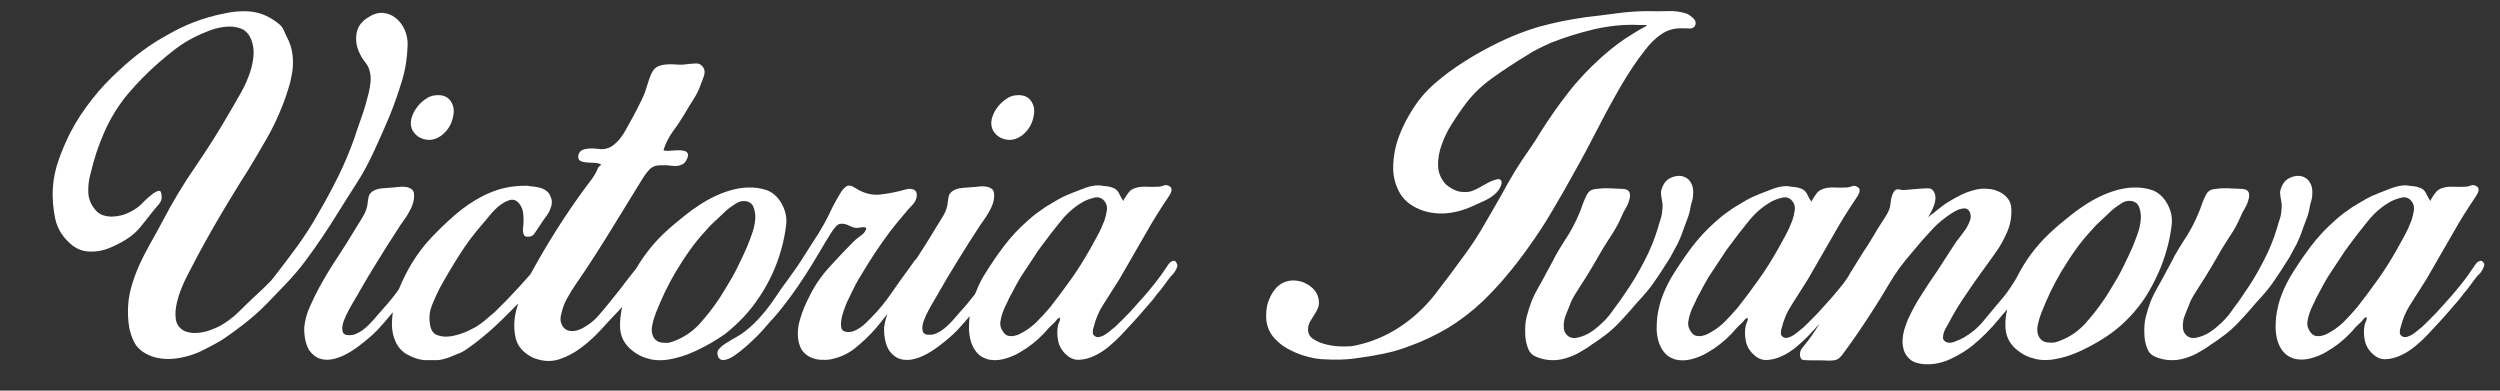
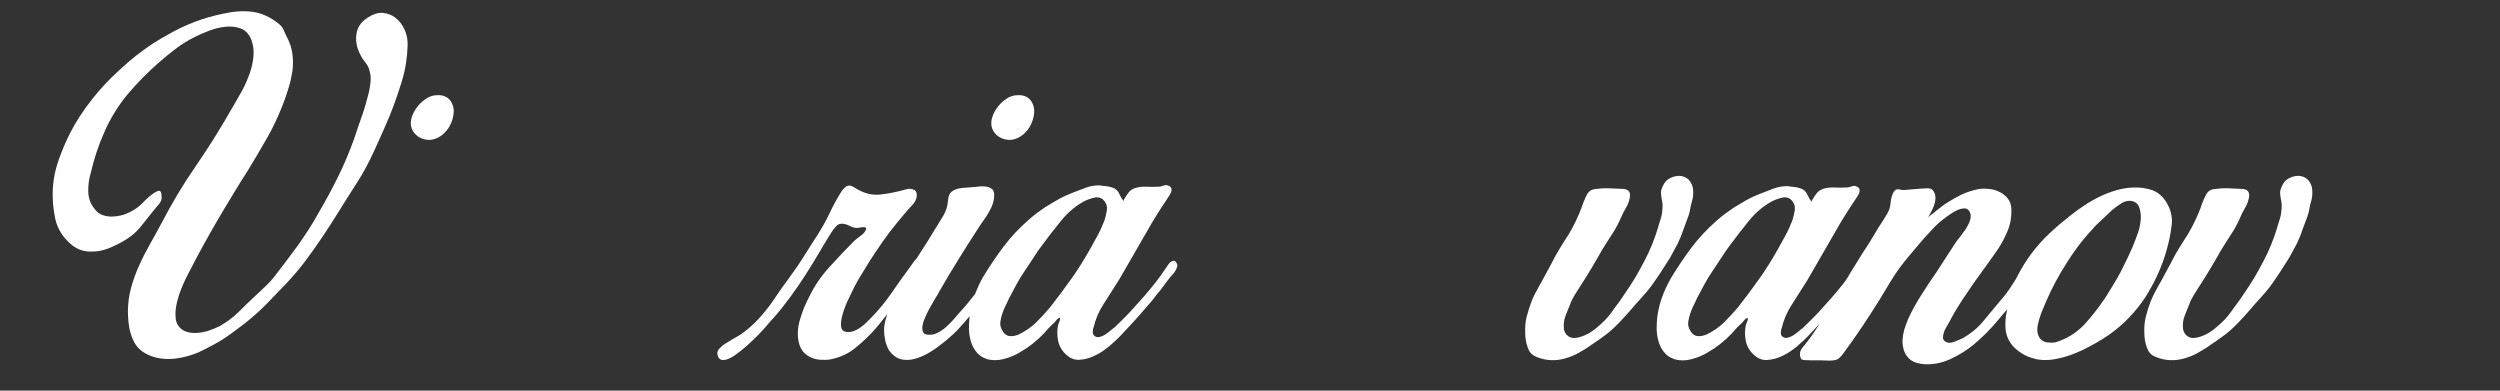
<svg xmlns="http://www.w3.org/2000/svg" id="Layer_1" x="0px" y="0px" viewBox="0 0 1280 200" style="enable-background:new 0 0 1280 200;" xml:space="preserve">
  <rect x="0" y="0" width="1280" height="200" fill="#333333" stroke="none" />
  <style type="text/css"> .st0{fill-rule:evenodd;clip-rule:evenodd;fill:#FFFFFF;} .st1{fill-rule:evenodd;clip-rule:evenodd;fill:#A04A96;} .st2{fill:#FFFFFF;} </style>
  <g>
    <path class="st0" d="M623.9-127.7c-2,17.1-17,25.9-14.1,41.3c2.9-1.5,7.2-6.6,7.9-13.9c-0.2,6,3.1,16.4,6.3,20.5 c3.2-4.5,6.2-15,6.3-20.5c0.1,4.9,5,12.4,7.9,13.9C640.8-101.8,625.9-110.6,623.9-127.7L623.9-127.7z" />
    <path class="st0" d="M709.7-104.1c1.3-0.3,2.7-0.7,4-0.9c5.1-1,10.2,0.2,13.6,4.4c5.2,6.3,4.3,15.8-2.3,20.6 c8.7-1.1,12.1-8.2,11.4-14.6C735-107.1,720.6-109.6,709.7-104.1z" />
    <path class="st0" d="M646.7-120.7c2.5,2.4,5.8,4.7,8.7,6.4c4.5,2.6,9.4,4.4,14.7,4.7c3.7,0.1,7.4-0.4,10.9-1.5 c6.9-2.3,13.6-7.8,15.5-15c1.1-4.1-0.1-8.2-3.2-12c-1,5.2-3.7,9.1-7.5,12.7c-3.8,3.6-8.3,5.9-13.4,7.5c-6.7,2.1-13.9,2.5-20.5-0.1 c-2.8-1.1-4.9-2.5-7.1-4.4C645.4-122,646-121.3,646.7-120.7z" />
-     <path class="st0" d="M684.4-134.6c-0.9,1.1-1.7,2.2-2.7,3.1c-1.3,1.3-2.9,2.4-4.5,3.2c-3.5,1.8-7.3,2.8-10.9,4.5 c-3,1.4-5.3,3.4-8.5,4.4c-2.1,0.7-4.3,0.7-6.4,0.4c2.4,1.1,5,1.8,7.6,2.1c6,0.6,11.1-0.5,16.5-2.8c3.6-1.6,6.2-3.6,8.3-6.9 c0.5-0.7,0.8-1.5,1-2.4c0.5-1.7,0.6-3.4,1-5.1c0.2-0.8,0.4-1.5,0.8-2.2l0.5-0.9c0.3-0.4-0.7,0.5-0.4,0.2 C685.9-136.3,685.1-135.5,684.4-134.6z" />
    <path class="st0" d="M1247-173.8H852.5c-1-2.2-3.3-3.8-5.9-3.8c-2.7,0-5,1.6-5.9,3.8h-10.1c-1-2.9-3.9-5.1-7.3-5.1 s-6.3,2.1-7.3,5.1H806c-1.1-3.9-4.8-6.7-9.1-6.7c-4.4,0-8,2.9-9.1,6.7H666.1v0c0,0,0,0,0,0c-2.2,0-4.5,0.1-6.7,0.6 c-2.7,0.5-5.5,1.2-8.1,2.2c-5.9,2.2-10.8,5.8-14.7,10.2c-3.7-1.7-8.1-2.7-12.8-2.7c-4.3,0-8.6,0.9-12.7,2.8 c-3.9-4.5-8.8-8.1-14.8-10.4c-2.7-1-5.4-1.7-8.1-2.2c-2.2-0.5-4.5-0.6-6.7-0.6H460c-1.1-3.9-4.8-6.7-9.1-6.7c-4.4,0-8,2.9-9.1,6.7 h-9.8c-1-2.9-3.9-5.1-7.3-5.1c-3.4,0-6.3,2.1-7.3,5.1h-10.1c-1-2.2-3.3-3.8-5.9-3.8c-2.7,0-5,1.6-5.9,3.8H0.7 c0.3,0.7,0.5,1.5,0.5,2.4c0,0.8-0.2,1.6-0.5,2.4h394.6c1,2.2,3.3,3.8,5.9,3.8c2.7,0,5-1.6,5.9-3.8h10.1c1,2.9,3.9,5.1,7.3,5.1 c3.4,0,6.3-2.1,7.3-5.1h9.8c1.1,3.9,4.8,6.7,9.1,6.7c4.4,0,8-2.9,9.1-6.7h101.4c-2.6,0.9-4.9,1.8-6.7,2.7H476v2.5h75h5.6h4.1 c0.4-0.2,0.9-0.4,1.4-0.6c0.2-0.1,0.3-0.1,0.5-0.2c4.8-2.1,11.1-3.9,17-4.3h2.1v-0.1c2.2,0,4.3,0.2,6.3,0.6c3.9,1,7.6,2.8,10.8,5.4 c2.5,2,4.4,4.5,5.9,7.2c-3.4,3.7-3.8,8.3,2.9,12.4c-1.3-2.2-1.2-4.1-0.2-5.7c0.7,2.5,1,5.1,0.8,7.6c-0.3,4.4-1.9,8.4-5.1,11.5 c-3.2,3.1-6.7,3.6-11,2.4c-3-0.8-5.7-2.3-8.7-3c-3.3-0.7-6.7-0.4-10-0.2c1.4,0.6,2.6,1.6,3.7,2.6c2.7,2.3,3.5,3.5,6.7,5.3 c2.8,1.6,5.2,3.3,8.2,3.7c5.7,0.8,9.4-2.1,13.1-5.9c0.7-0.7,1.3-1,0.8,0.1c-0.6,1.2-4.1,4.5-5.2,5.4c-3.7,3.3-7.8,6.1-12.3,8.1 c-5.6,2.4-12.2,3.1-18.3,1.9c-9-1.8-15.8-7.4-20.1-15.4c-2.4-4.5-4.1-9.5-7.2-13.6c-5.1-6.8-16.2-11.3-24.6-10.7 c-3.3,0.2-6.5,1.3-9.6,2.5c1,0,1.9,0.1,2.9,0.2c1.8,0.2,3.5,0.6,5.2,1.3c3.4,1.4,6.1,3.8,8.2,6.7c2.4,3.3,4.1,7,6.1,10.6 c4.9,8.8,10.4,16.5,19.5,21.2c17.2,9,39.6,3.7,51.9-10.9c1.8-2.1,3.4-4.5,4.7-6.9c1.3-2.3,2.3-4.7,3.1-7.3c2-6.5,2.6-13.4,0.3-19.8 c0-0.1-0.1-0.2-0.1-0.3c0.9-0.6,1.9-1.1,2.9-1.5c5.4,9.8,9.4,26.5-4.2,43.3c-11.7,14.5-32.7,23.8-50.9,16.3 c-5.3-2.2-9.3-5.4-15-7.9c-3-1.3-6.3-2.1-9.5-2.6c-2.5-0.4-5.1-0.2-7.5,0.7c-2.9,1.1-5.2,3.4-6.6,6.2c-1.8,3.6-2.1,8-0.1,11.1 c2.3,3.7,7.7,5.7,11.5,3.1c0.8-0.6,1.5-1.3,2.1-2.2c-12.8,0.2-8.3-15.5-1.2-14.1l0.3,0.3c-3.9,1.1-5.5,4.5-3.4,8.7 c1.6-3.7,6.3-8,10.6-7.2c0.4,0,0.6,0.4,0.5,0.4l-0.6,0.2c-2,0.8-3.5,2.6-4.3,4.6c0.8-0.5,1.6-0.7,2.6-0.5c1.1,0.2,2,0.8,3,1.3 c1.1,0.6,2.3,1.1,3.7,1c1.3-0.1,2.3-0.8,3.2-1.6c0.4-0.4,1.2-1.2,1.5-1.6l0.8-0.9c2.4,1.5,4.7,2.7,7,3.6c24.5,9.5,52.8-6,61.6-30 c4-11,2.8-23.2-2.7-32.9c3-1,6.2-1.5,8.5-1.5c2.3,0,5.4,0.5,8.4,1.5c-5.5,9.8-6.7,21.9-2.7,32.9c8.8,24,37.1,39.5,61.6,30 c2.3-0.9,4.7-2.1,7-3.6l0.8,0.9c0.3,0.5,1,1.2,1.5,1.6c0.9,0.9,2,1.5,3.2,1.6c1.3,0.1,2.5-0.4,3.7-1c0.9-0.5,1.9-1.2,3-1.3 c1-0.2,1.8,0.1,2.6,0.5c-0.8-2-2.3-3.8-4.3-4.6l-0.6-0.2c-0.1,0,0.1-0.3,0.5-0.4c4.3-0.8,9,3.5,10.6,7.2c2.1-4.2,0.5-7.6-3.4-8.7 l0.3-0.3c7.1-1.4,11.6,14.3-1.2,14.1c0.6,0.8,1.3,1.6,2.1,2.2c3.7,2.5,9.2,0.5,11.5-3.1c2-3.2,1.6-7.6-0.1-11.1 c-1.4-2.8-3.7-5.1-6.6-6.2c-2.5-1-5-1.1-7.5-0.7c-3.2,0.5-6.5,1.4-9.5,2.6c-5.7,2.5-9.8,5.7-15,7.9c-18.1,7.6-39.1-1.8-50.9-16.3 c-13.6-16.8-9.7-33.5-4.2-43.3c1,0.4,2,0.9,2.9,1.5c0,0.1-0.1,0.2-0.1,0.3c-2.3,6.4-1.7,13.4,0.3,19.8c0.8,2.6,1.7,5,3.1,7.3 c1.4,2.4,3,4.8,4.8,6.9c12.3,14.6,34.7,19.8,51.9,10.9c9.2-4.8,14.7-12.4,19.5-21.2c2-3.5,3.7-7.3,6.1-10.6 c2.1-2.9,4.8-5.4,8.2-6.7c1.7-0.7,3.4-1.1,5.2-1.3c1-0.1,1.9-0.2,2.9-0.2c-3.1-1.2-6.3-2.2-9.6-2.5c-8.4-0.6-19.6,3.9-24.6,10.7 c-3.1,4.1-4.8,9.1-7.2,13.6c-4.3,8.1-11.1,13.6-20.1,15.4c-6.1,1.2-12.7,0.5-18.3-1.9c-4.6-2-8.7-4.8-12.3-8.1 c-1.1-1-4.6-4.2-5.1-5.4c-0.5-1.1,0-0.8,0.8-0.1c3.7,3.7,7.4,6.7,13.1,5.9c3-0.4,5.4-2.1,8.2-3.7c3.2-1.9,4-3,6.7-5.3 c1.1-1,2.4-2,3.7-2.6c-3.3-0.2-6.7-0.6-10,0.2c-3,0.7-5.8,2.1-8.7,3c-4.2,1.2-7.8,0.7-11-2.4c-3.1-3.1-4.8-7.1-5.1-11.5 c-0.2-2.6,0.2-5.2,0.8-7.7c1,1.6,1.1,3.6-0.2,5.8c6.3-3.9,6.4-8.7,3-12.6c1.5-2.7,3.4-5,5.8-7c3.1-2.6,6.8-4.4,10.8-5.4 c1.9-0.5,4.1-0.6,6.3-0.6v0.1h2.1c5.9,0.4,12.1,2.2,17,4.3c0.2,0.1,0.3,0.1,0.5,0.2c0.5,0.2,0.9,0.4,1.4,0.6h4.1h5.6h75v-2.5h-78.6 c-1.8-0.9-4.2-1.8-6.7-2.7h101.4c1.1,3.9,4.8,6.7,9.1,6.7c4.4,0,8-2.9,9.1-6.7h9.8c1,2.9,3.9,5.1,7.3,5.1s6.3-2.1,7.3-5.1h10.1 c1,2.2,3.3,3.8,5.9,3.8c2.7,0,5-1.6,5.9-3.8H1247c-0.3-0.7-0.5-1.5-0.5-2.4C1246.5-172.3,1246.7-173.1,1247-173.8z M607.4-158.4 c-0.4-0.7-0.7-1.3-1.1-1.9l-1-2.2c0.5-0.4,2,0.7,3.9,2.9C608.6-159.2,608-158.8,607.4-158.4z M638.6-159.8c1.8-2.1,3.3-3.1,3.7-2.7 l-1,2.2c-0.3,0.6-0.6,1.1-0.9,1.7C639.9-159.1,639.3-159.5,638.6-159.8z" />
    <rect x="868.7" y="-166.4" class="st0" width="326.7" height="2.5" />
    <path class="st0" d="M520.5-100.6c3.4-4.2,8.5-5.4,13.6-4.4c1.3,0.3,2.7,0.6,4,0.9c-10.9-5.6-25.3-3-26.7,9.4 c-0.7,6.4,2.7,13.5,11.4,14.6C516.1-84.9,515.3-94.4,520.5-100.6z" />
    <path class="st0" d="M560.5-137.3l0.5,0.9c0.3,0.7,0.6,1.5,0.8,2.2c0.4,1.7,0.6,3.4,1,5.1c0.2,0.9,0.6,1.6,1,2.4 c2.1,3.3,4.7,5.4,8.3,6.9c5.4,2.4,10.6,3.5,16.5,2.8c2.6-0.3,5.2-1,7.6-2.1c-2.1,0.3-4.3,0.3-6.4-0.4c-3.2-1-5.5-3-8.5-4.4 c-3.6-1.7-7.4-2.7-10.9-4.5c-1.7-0.9-3.2-1.9-4.5-3.2c-1-1-1.8-2.1-2.7-3.1c-0.7-0.9-1.5-1.8-2.4-2.5 C561.2-136.8,560.2-137.7,560.5-137.3z" />
    <path class="st0" d="M551.3-126.2c1.9,7.2,8.6,12.7,15.5,15c3.5,1.2,7.2,1.7,10.9,1.5c5.3-0.2,10.2-2,14.7-4.7c3-1.7,6.2-4,8.7-6.4 c0.6-0.6,1.3-1.3,1.8-1.8c-2.3,1.9-4.4,3.3-7.1,4.4c-6.6,2.6-13.8,2.2-20.5,0.1c-5-1.6-9.5-3.9-13.3-7.5c-3.8-3.6-6.5-7.4-7.5-12.7 C551.4-134.4,550.2-130.3,551.3-126.2z" />
    <rect x="52.4" y="-166.4" class="st0" width="326.7" height="2.5" />
  </g>
-   <rect y="392" class="st1" width="1280" height="203" />
  <g>
    <path class="st2" d="M173,109c3.3-5.4,6.6-10.5,9.8-15.5c3.2-5,6.1-10.4,8.7-16.1c1.4-3.1,2.8-6.2,4.2-9.3c1.4-3.1,2.7-6.2,4-9.3 c2.3-5.7,4.3-11.5,6.1-17.4c1.8-5.9,2.7-11.9,2.9-18.1c0.1-2.9-0.4-5.5-1.5-8c-1.1-2.5-2.6-4.5-4.6-6.1c-1.9-1.5-4.1-2.4-6.6-2.6 c-2.5-0.2-5.2,0.7-8,2.6c-3.2,2.1-5.1,4.9-5.5,8.3c-0.5,3.4,0.1,6.8,1.8,10.1c0.7,1.5,1.6,3,2.8,4.4c1.1,1.4,1.9,2.9,2.2,4.6 c0.5,1.8,0.6,3.6,0.4,5.5c-0.2,1.9-0.5,3.7-0.9,5.4c-1,4-2.1,8-3.5,11.9c-1.4,3.9-2.7,7.8-4,11.7c-2.4,6.7-5.1,13.1-8.2,19.4 c-3.1,6.2-6.4,12.4-10,18.5c-3.3,6-6.9,11.5-10.7,16.8c-3.8,5.2-7.8,10.5-12,15.9c-1.3,1.7-2.8,3.3-4.5,4.9c-1.7,1.6-3.3,3.2-5,4.7 c-2.9,2.7-5.8,5.5-8.7,8.4c-3,2.9-6.2,5.3-9.8,7.3c-1.4,0.7-3.1,1.4-5,2.1c-1.9,0.7-3.8,1.1-5.8,1.3s-3.8,0.1-5.6-0.4 c-1.8-0.4-3.3-1.4-4.5-2.9c-0.8-1.1-1.3-2.3-1.5-3.7c-0.2-1.4-0.2-2.9-0.1-4.3c0.1-1.4,0.4-2.9,0.7-4.3c0.4-1.4,0.7-2.7,1.1-3.9 c1.2-3.5,2.6-6.8,4.4-10.2c1.7-3.3,3.4-6.6,5.1-9.8c2.3-4.2,4.5-8.3,6.8-12.3c2.3-4,4.6-8,7-12c1.9-3.1,3.8-6.2,5.7-9.4 c1.9-3.2,3.9-6.3,5.9-9.4c3.3-5.5,6.6-10.9,9.7-16.4c3.2-5.5,5.9-11.2,8.3-17.3c1.1-2.7,2.1-5.6,3-8.6c1-3,1.6-6,2.1-9 c0.4-3,0.4-6,0-9c-0.4-3-1.4-5.9-2.9-8.7c-0.6-1.3-1.2-2.5-1.7-3.7c-0.5-1.1-1.4-2.2-2.6-3.1c-4.4-3.5-8.9-5.4-13.5-6 c-4.6-0.5-9.5-0.2-14.7,1c-10.4,2.1-19.9,5.8-28.6,10.9C76.8,22.7,68.7,28.8,61,36c-5,4.5-9.7,9.5-14,15 c-4.3,5.5-8.1,11.2-11.2,17.3c-2.1,4.2-4,8.6-5.7,13.4c-1.7,4.8-2.7,9.5-3,14.1c-0.4,5.6,0.1,11,1.2,16.3c1.2,5.3,4.1,9.8,8.7,13.5 c2.7,2.1,5.8,3.2,9.3,3.2c3.1,0.1,6.2-0.4,9.4-1.7c3.2-1.3,6-2.7,8.7-4.4c3.1-1.9,5.6-4.1,7.6-6.6c2-2.5,4.1-5.1,6.3-7.9 c0.9-1.2,2-2.4,3.1-3.7c1.1-1.3,1.6-2.8,1.3-4.5c-0.1-1.7-0.6-2.4-1.3-2.3c-0.8,0.1-1.6,0.5-2.6,1.1c-2.3,1.7-4.2,3.4-5.9,5.2 c-1.7,1.8-3.8,3.3-6.4,4.6c-1.4,0.7-2.9,1.3-4.6,1.7c-1.6,0.4-3.2,0.6-4.8,0.6c-1.6,0-3.2-0.3-4.6-0.8c-1.5-0.5-2.8-1.5-3.8-2.8 c-2.3-2.7-3.4-5.7-3.5-9c-0.1-3.3,0.3-6.5,1.2-9.5c1.7-7.4,4-14.4,7-21.1c3.1-7.1,7.1-13.6,12-19.5c4.9-5.8,10.3-11.3,16.2-16.4 c2.7-2.4,5.6-4.7,8.6-7c3-2.3,6.2-4.2,9.6-5.9c1.9-1,4.3-2,7.1-3.1c2.8-1.1,5.6-1.8,8.5-2.1c2.9-0.3,5.5,0,7.9,0.9 c2.4,0.9,4.2,2.8,5.4,5.8c1.1,2.9,1.4,5.9,1,9.2c-0.4,3.3-1.2,6.5-2.5,9.7c-1.2,3.2-2.7,6.3-4.5,9.3c-1.7,3-3.2,5.7-4.6,8 c-5.6,9.8-11.6,19.3-17.9,28.5c-6.4,9.2-12.1,18.8-17.2,28.6c-1.9,3.6-3.9,7.2-6,10.9c-2.1,3.7-4,7.4-5.7,11.2 c-1.7,3.7-3.1,7.6-4.2,11.6c-1.1,4-1.6,8.1-1.6,12.2c0,1.8,0.1,3.6,0.3,5.5c0.2,1.9,0.5,3.7,1.1,5.5c0.5,1.8,1.2,3.5,2.1,5.1 c0.9,1.6,2.2,3,3.8,4.2c2,1.4,4.2,2.4,6.4,3c2.3,0.6,4.6,0.9,7,0.9c2.7,0,5.5-0.4,8.4-1.1c2.9-0.7,5.5-1.6,7.9-2.7 c1.9-1,3.7-1.9,5.5-2.8c1.8-0.9,3.5-1.9,5.2-2.9c4.2-2.7,8.2-5.7,12.1-8.7c3.9-3.1,7.7-6.4,11.2-10c3.4-3.6,6.8-7.1,10.2-10.6 c3.3-3.5,6.5-7.2,9.5-11.2C162.2,125.8,167.8,117.4,173,109z" />
    <path class="st2" d="M215.3,70.6c1.2,0.6,2.5,0.9,3.9,1c1.4,0.1,2.9-0.2,4.3-0.8c1.4-0.6,2.8-1.5,4-2.7c1.2-1.2,2.3-2.6,3-4.1 c0.8-1.5,1.3-3.2,1.6-4.8c0.3-1.7,0.3-3.3-0.1-4.8c-1.2-3.8-3.7-5.7-7.7-5.7c-2.6,0-4.9,0.8-6.8,2.3c-1.7,1.2-3.2,2.7-4.5,4.6 c-1.3,1.9-2.1,3.8-2.5,5.7c-0.4,2.1-0.1,4,0.8,5.6C212.3,68.6,213.6,69.8,215.3,70.6z" />
-     <path class="st2" d="M389.1,151.6c5-7.6,8.6-15.6,10.9-23.9c1.2-4.2,2-8.3,2.5-12.5c0.5-4.2-0.5-8.2-3-12.1c-1.8-2.7-4-4.6-6.8-5.7 c-3.2-1.1-6.5-1.5-9.8-1.4c-3,0.1-5.9,0.6-8.7,1.4c-2.9,0.8-5.7,1.9-8.4,3.2c-2.7,1.3-5.4,2.8-7.9,4.5c-2.6,1.7-5,3.4-7.2,5.2 c-3.7,2.9-7.4,6-11.1,9.5c-5.6,5.4-10.1,11.3-13.9,17.7c-1.6,2-3.2,4.1-4.8,6.1c-2.4,3.3-5,6.5-7.6,9.7c-2.1,2.7-4.4,5.4-6.7,8.1 c-2.3,2.7-5,4.8-8.1,6.5c-1.8,1-3.5,1.5-5,1.6c-1.5,0.1-2.9-0.2-3.9-0.9c-1.1-0.7-1.8-1.8-2.3-3.2c-0.5-1.4-0.4-3.2,0.2-5.2 c0.6-2.6,1.5-5.1,2.9-7.5c1.3-2.4,2.7-4.7,4.3-7c6.1-8.8,11.8-17.7,17.3-26.6c5.5-8.9,11-17.9,16.6-27c1.2-2,2.5-3.8,3.9-5.3 c1.4-1.5,3.4-2.2,5.9-2.2c1.8-0.1,3.7,0,5.8,0.3c2.1,0.3,4,0,5.6-1c0.8-0.5,1.5-1.4,2.1-2.9c0.6-1.4,0.5-2.5-0.4-3.2 c-0.7-0.5-1.6-0.7-2.6-0.8c-1-0.1-2.1-0.1-3.2,0c-1.1,0.1-2.2,0.1-3.3,0.2c-1.1,0.1-2,0-2.7-0.3c1-3.3,2.6-6.5,4.8-9.6 c2.3-3,4.2-6,5.9-8.8c1.5-2.6,3.1-5.2,4.7-7.7c1.6-2.5,2.9-5.1,3.8-7.9c0.5-1.2,1-2.5,1.5-4c0.5-1.5,0.5-2.8-0.1-4 c-1-1.7-2.3-2.5-4.1-2.4c-1.8,0.1-3.4,0.2-4.8,0.4c-1.2,0.2-2.5,0.3-3.9,0.2c-1.4-0.1-2.9-0.2-4.3-0.2c-1.4,0-2.8,0.1-4.1,0.4 c-1.3,0.2-2.4,0.7-3.4,1.4c-0.8,0.7-1.5,1.6-2.1,2.8c-0.5,1.1-1,2.3-1.4,3.6c-0.4,1.2-0.8,2.5-1.2,3.7s-0.7,2.4-1.1,3.3 c-1.1,2.5-2.2,4.9-3.5,7.3c-1.2,2.4-2.5,4.8-3.8,7.1c-0.7,1.3-1.5,2.7-2.3,4.2c-0.8,1.5-1.8,2.9-2.9,4.3c-1.1,1.4-2.3,2.5-3.6,3.5 c-1.3,1-2.8,1.5-4.5,1.8c-0.8,0.1-1.9,0.1-3.3-0.1c-1.4-0.2-2.7-0.2-4.1-0.2c-1.4,0.1-2.6,0.3-3.7,0.8c-1.1,0.5-1.8,1.4-2.1,2.7 c-0.2,1.4,0.1,2.4,1.1,2.9c1,0.5,2.1,0.7,3.4,0.8c1.3,0.1,2.7,0.1,4.1,0.2c1.4,0.1,2.5,0.4,3.2,1c-0.8,0.4-1.5,1-1.9,2 c-0.4,1-0.8,1.8-1.2,2.5c-1.1,1.9-2.5,3.9-4.3,6.1c-5.7,7.7-11.2,15.7-16.3,23.9c-4.5,7.1-8.6,14.2-12.6,21.5 c-1.9,2.2-3.9,4.3-5.9,6.6c-1.1,1.2-2.2,2.3-3.3,3.5c-1.1,1.1-2.2,2.3-3.3,3.5c-1,1-1.9,1.9-2.9,2.9c-1,1-2,1.9-2.9,2.9 c-1.3,1.1-2.6,2.1-3.8,3.2c-1.2,1.1-2.5,2.1-3.8,3c-1.4,1.1-3.5,2.2-6.2,3.5c-2.7,1.2-5.5,2.1-8.2,2.6c-2.7,0.5-5.2,0.3-7.4-0.5 c-2.2-0.8-3.5-2.9-3.8-6.1c-0.5-3.2-0.1-6.3,1.1-9.3c1.2-3,2.5-5.8,3.9-8.6c3.2-5.8,6.6-11.6,10.2-17.2c3.6-5.7,7.6-11,12-16 c0.8-1,2-2.3,3.5-4.2c1.5-1.8,3.1-3.5,4.9-4.9c1.8-1.4,3.6-2.4,5.4-2.9c1.8-0.5,3.5,0.2,4.9,2c1.1,1.5,1.7,3.2,1.9,5 s0.2,3.5,0.1,5.2c0,0.6-0.1,1.2-0.2,2c-0.1,0.7-0.1,1.4,0,2.1c0.1,0.7,0.3,1.3,0.6,1.8c0.3,0.5,0.9,0.7,1.7,0.7 c1.7,0.1,2.9-0.5,3.8-2c0.9-1.4,1.8-2.7,2.6-3.9c1.1-1.7,2.2-3.3,3.4-4.9c1.2-1.6,2-3.4,2.5-5.4c0.2-1.1,0.2-2,0-2.9 c-0.2-0.8-0.6-1.7-1.1-2.7c-0.5-0.8-1.2-1.5-2.1-2.1c-0.9-0.5-1.9-1-2.9-1.2c-1.1-0.3-2.2-0.5-3.3-0.6c-1.1-0.1-2.1-0.2-2.9-0.4 c-5-0.1-10,0.5-15,2c-3,1-5.7,2.1-8.2,3.4c-5,2.6-9.6,5.8-13.9,9.5c-4.3,3.7-8.3,7.6-12.1,11.6c-3.8,4-7.1,8.4-10,13.1 c-2.6,4.3-4.8,8.8-6.7,13.4c-0.4,0.6-0.8,1.1-1.2,1.7c-2.7,3.6-5.6,7-8.7,10.4c-1,1.1-2,2.3-3.2,3.7c-1.2,1.4-2.5,2.6-3.8,3.8 c-1.4,1.2-2.8,2.2-4.3,2.9c-1.5,0.8-3,1.1-4.6,1c-1.4,0-2.4-0.5-2.8-1.4c-0.4-1-0.5-2.2-0.2-3.7c0.3-1.5,0.9-3.1,1.7-4.8 c0.8-1.7,1.7-3.4,2.6-5c0.9-1.6,1.7-3,2.5-4.3c0.8-1.2,1.3-2.1,1.5-2.6c3.2-5.6,6.5-11.1,9.8-16.4c3.3-5.4,6.7-10.7,10.2-16.1 c0.7-1.2,1.6-2.5,2.7-4c1.1-1.5,2.1-3,2.9-4.5c0.9-1.5,1.6-3,2.1-4.6c0.5-1.6,0.7-3.2,0.6-4.7c-0.1-1.2-0.5-2.1-1.2-2.6 c-0.7-0.5-1.5-0.9-2.5-1.1c-1-0.2-2-0.2-3-0.2c-1.1,0.1-2,0.2-2.9,0.3c-1.7,0.1-3.8,0.3-6.5,0.5c-2.7,0.2-4.7,1-6,2.3 c-0.6,0.6-1,1.3-1.2,2.2c-0.2,0.9-0.3,1.8-0.4,2.6c-0.2,2.5-1,4.8-2.2,6.9c-1.2,2.1-2.5,4.1-3.8,6.2c-3.1,5.2-6.3,10.3-9.6,15.3 c-3.3,4.9-6.4,10.1-9.3,15.4c-1.7,3.1-3.2,6.3-4.7,9.6c-1.5,3.3-2.5,6.8-2.9,10.4c-0.1,1.9,0,4,0.4,6.2c0.4,2.2,1.1,4.1,2.1,5.8 c1.5,2.1,3.3,3.6,5.4,4.3c2.4,0.8,5,0.8,7.9,0c2.9-0.8,5.6-2.1,8.3-3.8c2.7-1.7,5.2-3.6,7.6-5.6c2.4-2,4.3-3.7,5.7-5.2 c0.6-0.6,1.8-2,3.7-4.1c1.3-1.5,2.7-3.2,4.2-5c-0.3,2.4-0.5,4.7-0.4,7.2c0.1,2.9,0.8,5.6,2,8.2c1.3,2.7,3.3,4.9,6,6.3 c2.7,1.5,5.4,2.4,8.3,2.8h7.1c1.9-0.2,3.7-0.7,5.3-1.2c1.6-0.6,3.2-1.3,4.9-2c1.7-0.6,3.2-1.4,4.6-2.4c1.4-1,2.9-2.1,4.3-3.1 c4.8-3.7,9.3-7.6,13.7-11.9c2.9-2.8,5.6-5.6,8.4-8.4c-0.8,2.6-1.5,5.2-1.8,7.8c-0.4,3.5-0.2,6.8,0.5,9.9c0.8,3.2,2.6,5.8,5.4,7.9 c1.7,1.3,3.3,2.2,5,2.7c4.2,1.4,8.2,1.5,12.1,0.2c3.9-1.3,7.7-3.3,11.2-6c3.6-2.7,6.9-5.7,9.9-9c3-3.3,5.8-6.3,8.3-8.9 c0.9-1,1.8-1.9,2.7-2.9c-0.3,1.2-0.6,2.4-0.7,3.7c-0.4,2.4-0.5,4.8-0.4,7.1c0.2,4,1.8,7.4,4.6,10.2c2.9,2.7,6.1,4.6,9.8,5.5 c1.4,0.5,2.9,0.7,4.4,0.8c1.5,0.1,2.9,0,4.4-0.1c5.4-0.7,10.6-2.3,15.9-4.8c5.2-2.5,10.1-5.3,14.5-8.4 C378.1,165.6,384.1,159.3,389.1,151.6z M367,154.7c-2.6,3.8-5.6,7.5-8.8,11.1c-3.3,3.6-7.1,6.3-11.5,8.2c-1.4,0.6-2.7,1.1-3.9,1.4 c-1.2,0.2-2.6,0.2-4.1,0c-1.5-0.2-2.7-0.9-3.6-2c-1.3-1.8-1.7-4-1.2-6.6c0.5-2.6,1.2-4.8,1.9-6.6c1.4-3.6,3-7.1,4.6-10.6 c1.7-3.5,3.5-6.9,5.5-10.3c2.3-3.8,4.7-7.6,7.3-11.2c2.6-3.7,5.5-7.2,8.6-10.5c1.4-1.7,3-3.2,4.6-4.7c1.7-1.5,3.3-3.1,5-4.7 c1.4-1.3,3.2-2.6,5.2-3.9c2-1.3,4.1-1.7,6.2-1.1c1.7,0.6,2.8,1.8,3.3,3.7c0.5,1.8,0.7,3.5,0.6,5.1c-0.2,2.7-0.8,5.2-1.6,7.5 c-0.8,2.3-1.7,4.6-2.7,7.1c-1.5,3.5-3.2,6.9-4.9,10.4c-1.7,3.5-3.6,6.8-5.6,10c-0.8,1.3-1.6,2.6-2.4,3.9 C368.8,152.1,367.9,153.4,367,154.7z" />
    <path class="st2" d="M512.5,70.6c1.2,0.6,2.5,0.9,3.9,1c1.4,0.1,2.9-0.2,4.3-0.8c1.4-0.6,2.8-1.5,4-2.7c1.2-1.2,2.3-2.6,3-4.1 c0.8-1.5,1.3-3.2,1.6-4.8c0.3-1.7,0.3-3.3-0.1-4.8c-1.2-3.8-3.7-5.7-7.7-5.7c-2.6,0-4.9,0.8-6.8,2.3c-1.7,1.2-3.2,2.7-4.5,4.6 c-1.3,1.9-2.1,3.8-2.5,5.7c-0.4,2.1-0.1,4,0.8,5.6C509.5,68.6,510.8,69.8,512.5,70.6z" />
    <path class="st2" d="M600.9,133.5c-0.5,0.1-1.1,0.3-1.6,0.7c-0.5,0.4-1,1-1.4,1.6c-0.4,0.7-0.7,1.2-1,1.5c-1.7,2.6-3.5,5.1-5.4,7.5 c-1.9,2.4-3.9,4.8-5.9,7.1c-2.4,2.7-4.8,5.4-7.1,7.9c-2.4,2.5-4.9,5-7.5,7.5c-0.5,0.4-1.1,0.9-2,1.6c-0.8,0.7-1.7,1.4-2.7,2.1 c-1,0.7-1.9,1.1-2.9,1.4c-1,0.3-1.8,0.3-2.5-0.1c-1-0.5-1.4-1.2-1.4-2.1c0-1,0.1-1.8,0.4-2.5c1-4.2,2.6-8.1,5-11.8 c2.4-3.7,4.6-7.3,6.8-10.7c1.1-1.7,2.1-3.3,3-5c1-1.7,1.9-3.3,2.9-5c3.3-5.7,6.6-11.4,9.8-17c3.2-5.7,6.7-11.2,10.4-16.7 c0.2-0.4,0.5-0.8,0.9-1.4c0.4-0.6,0.7-1.2,0.9-1.7c0.2-0.5,0.3-1.1,0.2-1.7c-0.1-0.6-0.5-1.1-1.1-1.4c-1-0.6-1.9-0.7-2.9-0.3 c-1,0.4-1.9,0.6-2.9,0.6c-2,0.1-4.1,0.1-6.3,0c-2.2-0.1-4.2,0.2-6,0.9c-1.4,0.6-2.5,1.5-3.2,2.7c-0.2,0.2-0.7,0.9-1.3,1.9 c-0.7,1-0.9,1.6-0.8,1.9c-1-1.3-1.8-2.7-2.4-4.1c-0.7-1.4-1.8-2.4-3.5-2.9c-1.1-0.4-2.2-0.6-3.3-0.7c-1.1-0.1-2.2-0.2-3.3-0.4 c-2.4,0-4.7,0.4-6.9,1.2c-2.2,0.8-4.4,1.7-6.5,2.5c-2.6,1-5.1,2.1-7.4,3.4c-2.3,1.3-4.6,2.7-6.9,4.1c-1.5,1.1-3,2.1-4.5,3.2 c-1.4,1.1-2.8,2.2-4.1,3.4c-4.8,4.2-9,8.7-12.7,13.6c-3.7,4.9-7.1,10-10.4,15.4c-1.7,2.9-3,5.9-4.2,8.9c-2.5,3.2-5.1,6.4-7.9,9.4 c-1,1.1-2,2.3-3.2,3.7c-1.2,1.4-2.5,2.6-3.8,3.8c-1.4,1.2-2.8,2.2-4.3,2.9c-1.5,0.8-3,1.1-4.6,1c-1.4,0-2.4-0.5-2.8-1.4 c-0.4-1-0.5-2.2-0.2-3.7c0.3-1.5,0.9-3.1,1.7-4.8c0.8-1.7,1.7-3.4,2.6-5c0.9-1.6,1.7-3,2.5-4.3c0.8-1.2,1.3-2.1,1.5-2.6 c3.2-5.6,6.5-11.1,9.8-16.4c3.3-5.4,6.7-10.7,10.2-16.1c0.7-1.2,1.6-2.5,2.7-4c1.1-1.5,2.1-3,2.9-4.5c0.9-1.5,1.6-3,2.1-4.6 c0.5-1.6,0.7-3.2,0.6-4.7c-0.1-1.2-0.5-2.1-1.2-2.6c-0.7-0.5-1.5-0.9-2.5-1.1c-1-0.2-2-0.2-3-0.2c-1.1,0.1-2,0.2-2.9,0.3 c-1.7,0.1-3.8,0.3-6.5,0.5c-2.7,0.2-4.7,1-6,2.3c-0.6,0.6-1,1.3-1.2,2.2c-0.2,0.9-0.3,1.8-0.4,2.6c-0.2,2.5-1,4.8-2.2,6.9 s-2.5,4.1-3.8,6.2c-3.1,5.2-6.3,10.3-9.6,15.3c-0.2,0.3-0.3,0.5-0.5,0.8c-0.4,0.3-0.8,0.7-1.2,1.3c-1,1.4-1.8,2.6-2.4,3.4 c-3.1,4.2-6.2,8.5-9.2,12.9c-3,4.4-6.4,8.5-10.1,12.3c-0.8,0.8-1.8,1.8-2.8,2.8c-1,1-2.1,1.9-3.3,2.7c-1.2,0.8-2.4,1.4-3.7,1.8 c-1.2,0.4-2.5,0.4-3.8,0.1c-1.3-0.4-2-1.3-2.1-2.9c-0.1-1.5,0.1-3.3,0.6-5.2c0.5-1.9,1.1-3.7,1.8-5.4c0.7-1.7,1.2-2.9,1.6-3.5 c1-2.1,2-4.3,3.1-6.4c1.1-2.1,2.3-4.3,3.7-6.4c4.2-7.1,8.9-14.2,14.1-21.2c1.3-1.7,2.6-3.3,3.9-4.9c1.3-1.6,2.7-3.2,4.1-4.9 c1-1.2,2.1-2.5,3.6-4c1.4-1.5,2.2-3.1,2.3-4.7c0.1-1.7-0.4-2.7-1.6-3.2c-1.2-0.5-2.4-0.5-3.7-0.2c-4.5,1.3-9,2.2-13.4,2.7 c-4.4,0.5-8.7-0.7-12.9-3.4c-1.9-1.3-3.4-1.5-4.6-0.7c-1.1,0.8-2.2,2.1-3.1,3.7c-2,3.3-3.9,6.8-5.5,10.3c-1.7,3.5-3.6,6.9-5.7,10.3 c-1.8,2.7-3.5,5.4-5.2,8.1c-1.7,2.7-3.4,5.4-5.2,8.1c-1.8,2.6-3.6,5.1-5.4,7.6c-1.8,2.4-3.7,5-5.4,7.6c-2.3,3.5-4.7,6.8-7.4,9.9 c-2.7,3.2-5.6,6-8.8,8.5c-1.5,1.2-3.1,2.2-4.7,3.1c-1.6,0.9-3.2,1.8-4.7,2.8c-1.3,0.7-2.6,1.7-3.7,2.9c-1.2,1.2-1.4,2.6-0.7,4.3 c0.6,1.3,1.7,1.8,3.2,1.6c1.5-0.2,3.3-1,5.2-2.3c1.9-1.3,3.9-2.9,6.1-4.8c2.1-1.9,4.1-3.8,6-5.7c1.8-1.9,3.4-3.6,4.7-5.2 c1.3-1.5,2.2-2.6,2.7-3c1.7-1.9,3.3-3.8,4.8-5.7c1.5-1.9,3-3.9,4.5-5.9c2.6-3.6,5.1-7.2,7.4-10.8c2.3-3.6,4.6-7.3,6.9-11.2 c1.1-1.8,2.1-3.6,3.2-5.4c1.1-1.8,2.1-3.5,3.2-5.2c0.8-1.3,1.7-2.4,2.6-3.4c0.9-1,2.2-1.3,3.8-1.1c1.2,0.2,2.3,0.7,3.4,1.2 c1.1,0.6,2.2,0.9,3.4,0.9c0.4,0,0.9-0.1,1.5-0.2c0.7-0.1,1.2-0.2,1.8-0.2c0.5,0,1,0.1,1.2,0.3c0.3,0.2,0.3,0.6-0.1,1.3 c-0.4,1-1.3,2-2.8,3c-1.5,1.1-2.6,2-3.3,2.7c-4.2,4.2-8.3,8.6-12.5,13.2c-4.2,4.6-7.6,9.6-10.2,15c-1,1.8-1.8,3.7-2.7,5.7 c-0.8,2-1.5,4-2.1,6.1c-0.6,2-1,4.1-1.1,6.2c-0.1,2.1,0.1,4.2,0.7,6.3c0.5,1.8,1.3,3.2,2.4,4.4c1.1,1.1,2.4,2,3.8,2.6 c1.4,0.6,3,1,4.7,1.1c1.7,0.1,3.4,0.1,5.1-0.2c4.9-1,9.2-2.9,12.9-6c3.7-3,7.2-6.3,10.3-9.9c1.4-1.7,2.9-3.4,4.3-5.3 c0.6-0.7,1.1-1.4,1.6-2.1c-0.7,2.2-1.3,4.4-1.6,6.7c-0.1,1.9,0,4,0.4,6.2c0.4,2.2,1.1,4.1,2.1,5.8c1.5,2.1,3.3,3.6,5.4,4.3 c2.4,0.8,5,0.8,7.9,0c2.9-0.8,5.6-2.1,8.3-3.8c2.7-1.7,5.2-3.6,7.6-5.6c2.4-2,4.3-3.7,5.7-5.2c0.6-0.6,1.8-2,3.7-4.1 c0.8-1,1.7-2,2.7-3.2c0,0.2-0.1,0.3-0.1,0.5c-0.2,1.9-0.3,4-0.3,6.2c0.1,2.2,0.4,4.3,1,6.3c0.6,2,1.5,3.8,2.8,5.4 c1.2,1.6,2.9,2.8,5.1,3.5l0.4,0.2c2.7,0.7,5.6,0.7,8.6-0.1c3-0.8,5.7-1.9,8-3.3c4.6-2.6,8.8-5.9,12.5-9.8c0.8-0.9,1.6-1.8,2.4-2.7 c0.8-0.8,1.6-1.7,2.6-2.5c0.5-0.5,1-1,1.5-1.7c0.5-0.7,1.1-1,1.7-1.2c0.1,0.6,0.1,1.2-0.2,1.8c-0.2,0.6-0.5,1.2-0.7,1.8 c-0.6,2.6-0.6,5.3-0.1,8c0.5,2.7,1.8,5.1,3.8,7c2.1,2.1,4.5,3.2,7.1,3c2.6-0.1,5.2-0.8,7.9-2.1c2.6-1.2,5.1-2.9,7.4-4.8 c2.3-2,4.3-3.8,5.8-5.4c2.3-2.4,4.5-4.8,6.7-7.2c2.2-2.4,4.4-4.9,6.5-7.4c1-1.1,1.9-2.1,2.8-3.2c0.9-1.1,1.8-2.2,2.6-3.4 c1.3-1.4,2.5-2.9,3.6-4.5c1.1-1.5,2.2-3,3.4-4.5c0.4-0.4,0.8-0.8,1.2-1.3c0.5-0.5,0.9-1.1,1.3-1.8c0.4-0.7,0.7-1.3,0.9-2 c0.2-0.7,0.1-1.3-0.3-1.9C602,133.8,601.5,133.5,600.9,133.5z M548.5,142.8c-3.5,4.9-7.1,9.8-10.9,14.6c-2.3,2.7-4.7,5.3-7.2,7.8 c-2.6,2.4-5.4,4.4-8.7,6c-1.9,0.8-3.6,1.1-5.2,0.8c-1.5-0.3-2.8-1.5-3.7-3.5c-0.6-1.2-0.8-2.5-0.6-3.8c0.2-1.4,0.5-2.8,1-4.2 c0.5-1.4,1-2.8,1.7-4.1c0.7-1.3,1.2-2.5,1.7-3.6c1.3-2.5,2.6-4.9,3.9-7.3c1.3-2.4,2.7-4.7,4.3-7c1.5-2.3,3-4.5,4.5-6.8 c1.4-2.3,3-4.5,4.6-6.6c2.9-3.9,6-8,9.4-12.1c3.4-4.2,7.2-7.4,11.5-9.8c1.5-0.8,3.4-1.5,5.5-2c2.1-0.5,3.9,0.1,5.2,1.8 c1.1,1.4,1.5,3,1.2,4.8s-0.7,3.5-1.2,5c-1,2.6-2.1,5.1-3.4,7.5c-1.3,2.4-2.6,4.8-3.9,7.1C555.2,132.7,552,137.9,548.5,142.8z" />
-     <path class="st2" d="M794.9,107.7c3.9-6.5,7.6-13.1,11.3-19.8c4.2-7.4,8.1-14.8,11.9-22.2s7.8-14.8,12-22c1.9-3.2,3.8-6.3,5.8-9.3 c2-3,4.1-5.9,6.5-8.9c2.4-3.2,5.1-5.9,8.2-8c3.1-2.1,6.7-3.2,10.9-3c1,0,2.1,0,3.4,0.1c1.3,0.1,2.3-0.4,2.9-1.3 c0.7-1.4,0.4-2.8-0.9-4c-1.3-1.2-2.5-2.1-3.6-2.4c-3.1-1-6.3-1.4-9.7-1.2c-3.4,0.1-6.6,0.1-9.7,0c-5.4,0-10.7,0.4-16,1.1 c-5.3,0.7-10.6,1.4-16,2c-4.2,0.6-8.3,1.3-12.3,2.1c-4,0.8-8,1.8-12,2.9c-6.7,2-13.1,4.5-19.4,7.5c-6.2,3-12.3,6.3-18.1,10 c-5.6,3.5-10.8,7.3-15.7,11.6c-4.9,4.3-9,9.3-12.3,15c-1.7,2.7-3.2,5.7-4.6,8.9c-1.4,3.2-2.5,6.5-3.2,9.8c-0.7,3.3-1,6.7-1,10.1 c0.1,3.4,0.8,6.6,2.2,9.7c1.5,3.6,3.8,6.3,6.7,8.3c2.9,2,6.1,3.3,9.6,4c3.4,0.7,7,0.8,10.6,0.3c3.6-0.5,7-1.5,10.3-2.9 c2.1-1,4.5-2,7.1-3.2c2.6-1.2,4.8-2.6,6.4-4.3c0.2-0.2,0.6-0.7,1-1.2c0.4-0.6,0.8-1.2,1.1-1.9s0.5-1.3,0.5-1.9 c0.1-0.6-0.1-1.1-0.4-1.4c-0.5-0.5-1.1-0.6-2-0.4c-0.8,0.2-1.7,0.5-2.7,0.9c-1,0.4-1.9,0.9-2.8,1.4c-0.9,0.5-1.5,0.9-1.9,1 c-1.5,1-3.1,1.8-4.6,2.4c-1.5,0.7-3.2,0.9-5,0.8c-1.7,0-3.3-0.4-5-1.2c-1.7-0.8-3.1-1.8-4.3-2.9c-2.5-2.9-3.8-6-3.8-9.6 c-0.1-3.5,0.6-7.1,1.9-10.7c1.3-3.6,3-7.1,5.1-10.4c2.1-3.3,4-6.2,5.8-8.6c4-5.7,9-10.7,14.9-14.9c5.9-4.2,11.8-8.1,17.8-11.7 c2-1.3,4-2.5,6.1-3.5c2-1,4.1-2,6.2-2.9c6.8-2.7,14.1-5,22-6.9c7.9-1.8,15.6-2.6,23.1-2.2h3.4c0.4,0,0.5,0.1,0.5,0.4 c-4,2.1-8,4.6-11.9,7.2c-3.9,2.7-7.5,5.6-11,8.7c-6.4,5.7-12.2,11.8-17.3,18.4c-5.1,6.5-9.9,13.4-14.5,20.7 c-1.4,2.4-2.9,4.7-4.4,6.9c-1.5,2.2-3,4.4-4.6,6.7c-2.6,3.9-5.1,8-7.4,12.1c-2.3,4.2-4.6,8.3-7,12.4s-4.7,8.2-7.1,12.2 c-2.4,4-5.1,8-7.9,11.8c-4.9,6.8-9.9,13.5-15.1,20.2c-5.2,6.7-11.3,12.4-18.5,17.1c-6.9,4.5-14.4,7.6-22.5,9.3 c-1.4,0.4-3.5,0.5-6.2,0.5c-2.7,0-5.4-0.3-8.1-0.9c-2.7-0.6-5-1.5-7-2.8c-2-1.2-2.9-2.9-2.9-5.1c0-1.4,0.4-2.8,1.1-4 c0.7-1.2,1.5-2.4,2.2-3.6c0.8-1.1,1.4-2.3,1.9-3.6c0.5-1.3,0.5-2.7,0.2-4.4c-0.4-1.9-1.2-3.5-2.5-4.9c-1.3-1.4-2.8-2.4-4.5-3.2 c-1.7-0.8-3.5-1.2-5.4-1.3c-1.9-0.1-3.7,0.3-5.4,1c-1.8,0.8-3.3,2-4.5,3.5c-1.2,1.5-2.2,3.2-2.9,5c-0.8,1.8-1.3,3.7-1.5,5.7 s-0.2,3.8,0,5.6c0.5,3.2,1.7,6,3.7,8.3c2,2.3,4.3,4.3,7.1,5.8c2.7,1.5,5.7,2.8,8.7,3.7c3.1,0.9,6,1.5,8.7,1.7 c3.3,0.2,6.6,0.3,9.9,0.2c3.3-0.1,6.4-0.4,9.4-0.9c4.4-0.6,8.7-1.3,12.9-2.2c4.2-0.9,8.4-2.1,12.6-3.7c7-2.5,13.7-5.7,20.1-9.5 c6.4-3.9,12.2-8.4,17.6-13.5c4.3-4.2,8.4-8.5,12.2-13.1c3.9-4.6,7.5-9.3,11-14.2C786.9,120.6,791.1,114.3,794.9,107.7z" />
    <path class="st2" d="M858.9,124.9c1.1-2.3,2.1-4.6,2.9-7.1c0.5-1.3,1-2.6,1.4-3.8c0.5-1.2,0.9-2.5,1.4-3.8c0.4-1.1,0.6-2.2,0.8-3.3 c0.2-1.1,0.4-2.3,0.8-3.5c0.6-1.8,0.8-3.7,0.7-5.9c-0.1-2.1-0.9-4-2.3-5.5c-0.2-0.2-0.4-0.4-0.5-0.4c-0.1-0.1-0.3-0.2-0.5-0.4 c-1.7-1.1-3.5-1.4-5.6-1c-2.1,0.4-3.8,1.3-5.1,2.6c-0.6,0.7-1.2,1.6-1.7,2.8c-0.5,1.1-0.8,2.2-0.8,3.1c0.1,1.4,0.3,2.9,0.6,4.3 c0.3,1.4,0.3,2.9,0.1,4.5c-0.1,1.7-0.4,3.3-0.9,4.8c-0.5,1.5-1,3.1-1.4,4.6c-1.7,5.6-3.9,11.1-6.8,16.6c-1.5,3-3.2,5.9-4.8,8.7 c-1.7,2.8-3.5,5.6-5.4,8.3c-1,1.5-2,3-3.1,4.5c-1.1,1.4-2.2,2.9-3.3,4.5c-2,2.9-4.6,5.6-7.9,8.3c-3.2,2.7-6.5,4.4-10,5.1 c-1.8,0.4-3.3,0.1-4.6-0.8c-1.2-0.9-2-2.2-2.2-3.8c-0.2-2.3,0-4.4,0.8-6.5c0.8-2.1,1.6-4.1,2.4-6c0.6-1.7,1.4-3.2,2.3-4.7 s1.9-3,2.9-4.6c2-3.1,4-6.2,5.8-9.3c1.8-3.1,3.7-6.2,5.4-9.3c1.7-2.7,3.4-5.5,5.2-8.2c1.8-2.7,3.3-5.6,4.6-8.6 c0.7-1.7,1.5-3.2,2.4-4.7c0.9-1.5,1.5-3.1,1.9-4.9c0.7-3.2-0.6-4.8-3.9-4.8c-2.3-0.1-4.6-0.2-6.9-0.3c-2.3-0.1-4.6,0.1-6.9,0.4 c-1.9,0.2-3.2,1.1-4,2.5c-0.8,1.4-1.5,3-2.1,4.6c-1.4,4.2-3.2,8.3-5.4,12.5c-1.3,2.4-2.7,4.8-4.3,7.1c-1.5,2.4-3,4.8-4.3,7.1 c-0.8,1.5-1.6,3.1-2.4,4.6c-0.8,1.5-1.6,2.9-2.4,4.4c-1.3,2.5-2.6,4.9-4,7.3c-1.4,2.4-2.6,4.8-3.6,7.3c-1,2.5-1.8,5.1-2.5,7.8 c-0.7,2.7-0.9,5.4-0.8,8.3c0,3,0.5,5.6,1.4,7.9c0.8,2.3,2.3,3.7,4.3,4.5c2.6,1.1,5.1,1.6,7.6,1.7c2.4,0.1,4.8-0.2,7.2-0.9 c2.4-0.7,4.7-1.6,7-2.9c2.3-1.3,4.5-2.6,6.6-4.2c1.3-0.8,2.5-1.7,3.7-2.5c1.1-0.8,2.3-1.7,3.7-2.7c2.4-1.9,4.6-3.9,6.6-6 c2-2.1,4-4.3,6.1-6.7c1.7-2,3.4-4,5.2-5.9c1.8-1.9,3.5-4,5.2-6.2c3.3-4.6,6.5-9.5,9.6-14.5C856.5,129.4,857.7,127.1,858.9,124.9z" />
    <path class="st2" d="M1109.4,127.7c1.2-4.2,2-8.3,2.5-12.5c0.5-4.2-0.5-8.2-3-12.1c-1.8-2.7-4-4.6-6.8-5.7 c-3.2-1.1-6.5-1.5-9.8-1.4c-3,0.1-5.9,0.6-8.7,1.4s-5.7,1.9-8.4,3.2c-2.7,1.3-5.4,2.8-7.9,4.5c-2.6,1.7-5,3.4-7.2,5.2 c-3.7,2.9-7.4,6-11.1,9.5c-6.7,6.4-12,13.6-16.1,21.6c-0.1,0.3-0.2,0.5-0.4,0.8c-0.6,1-1.2,2.1-1.9,3.1c-1.1,1.7-2.1,3.2-3.2,4.7 c-1.1,1.5-2.3,2.9-3.6,4.4c-2.7,3.3-5.6,6.7-8.5,10.2c-2.9,3.5-6.3,6.2-10.1,8.4c-1.2,0.6-2.7,1.3-4.6,2c-1.8,0.7-3.4,0.7-4.7-0.2 c-0.7-0.5-1.1-1.1-1.1-2c0-0.8,0.2-1.7,0.5-2.7s0.8-1.8,1.3-2.7c0.5-0.8,0.9-1.5,1.2-2.1c2.6-5.1,5.7-10.1,9.1-15 c2.4-3.6,4.8-7.1,7.4-10.6c2.6-3.5,5.1-7.1,7.6-10.6c2.3-3.2,4.2-6.7,5.8-10.4c1.6-3.7,2.3-7.6,2.1-11.8c-0.1-2.3-0.8-4.1-2-5.5 c-1.2-1.4-2.6-2.5-4.4-3.3c-1.7-0.8-3.6-1.3-5.6-1.4c-2-0.2-3.9-0.1-5.7,0.3c-2.7,0.6-5.4,1.5-7.9,2.7c-2.5,1.2-4.9,2.6-7.3,4.1 c-1,0.6-1.8,1.2-2.7,1.9c-0.8,0.7-1.7,1.3-2.7,2.1c-0.6,0.6-1.4,1.2-2.4,1.9c-1,0.7-1.7,1.3-2.1,2.1l0.2-0.4 c0.1-0.2,0.2-0.5,0.4-0.8c0.1-0.3,0.4-0.7,0.7-1.3c3.1-5.5,3.5-9.5,1.2-12c-0.2-0.2-0.5-0.4-0.9-0.6c-0.4-0.2-1-0.3-1.8-0.3 c-0.8,0-2,0.1-3.6,0.2c-1.5,0.1-3.6,0.3-6.1,0.5c-1,0.1-1.8,0.2-2.6,0.2c-0.8,0-1.3-0.1-1.5-0.2c-1.3-0.4-2.3-0.2-2.9,0.5 c-0.6,0.7-1.1,1.6-1.4,2.7c-0.4,1.1-0.6,2.2-0.7,3.4c-0.1,1.2-0.3,2.1-0.5,2.9c-0.4,1.1-0.8,2.1-1.4,3.1c-0.6,1-1.2,2-1.8,2.9 c-1.9,2.9-3.7,5.7-5.4,8.7c-1.7,2.9-3.5,5.7-5.4,8.5c-1.9,3-3.7,6-5.5,8.9c-0.6,0.9-1.2,1.9-1.7,2.9c-0.8,1.2-1.6,2.4-2.5,3.6 c-1.9,2.4-3.9,4.8-5.9,7.1c-2.4,2.7-4.8,5.4-7.1,7.9c-2.4,2.5-4.9,5-7.5,7.5c-0.5,0.4-1.1,0.9-2,1.6c-0.8,0.7-1.7,1.4-2.7,2.1 c-1,0.7-1.9,1.1-2.9,1.4c-1,0.3-1.8,0.3-2.5-0.1c-1-0.5-1.4-1.2-1.4-2.1c0-1,0.1-1.8,0.4-2.5c1-4.2,2.6-8.1,5-11.8 c2.4-3.7,4.6-7.3,6.8-10.7c1.1-1.7,2.1-3.3,3-5c1-1.7,1.9-3.3,2.9-5c3.3-5.7,6.6-11.4,9.8-17c3.2-5.7,6.7-11.2,10.4-16.7 c0.2-0.4,0.5-0.8,0.9-1.4c0.4-0.6,0.7-1.2,0.9-1.7c0.2-0.5,0.3-1.1,0.2-1.7c-0.1-0.6-0.5-1.1-1.1-1.4c-1-0.6-1.9-0.7-2.9-0.3 c-1,0.4-1.9,0.6-2.9,0.6c-2,0.1-4.1,0.1-6.3,0s-4.2,0.2-6,0.9c-1.4,0.6-2.5,1.5-3.2,2.7c-0.2,0.2-0.7,0.9-1.3,1.9 c-0.7,1-0.9,1.6-0.8,1.9c-1-1.3-1.8-2.7-2.4-4.1c-0.7-1.4-1.8-2.4-3.5-2.9c-1.1-0.4-2.2-0.6-3.3-0.7c-1.1-0.1-2.2-0.2-3.3-0.4 c-2.4,0-4.7,0.4-6.9,1.2c-2.2,0.8-4.4,1.7-6.5,2.5c-2.6,1-5.1,2.1-7.4,3.4c-2.3,1.3-4.6,2.7-6.9,4.1c-1.5,1.1-3,2.1-4.5,3.2 c-1.4,1.1-2.8,2.2-4.1,3.4c-4.8,4.2-9,8.7-12.7,13.6c-3.7,4.9-7.1,10-10.4,15.4c-2.1,3.7-3.9,7.5-5.2,11.4c-1,3.1-1.6,6.1-2,8.9 c-0.2,1.9-0.3,4-0.3,6.2c0.1,2.2,0.4,4.3,1,6.3c0.6,2,1.5,3.8,2.8,5.4c1.3,1.6,2.9,2.8,5.1,3.5l0.4,0.2c2.7,0.7,5.6,0.7,8.6-0.1 c3-0.8,5.7-1.9,8-3.3c4.6-2.6,8.8-5.9,12.5-9.8c0.8-0.9,1.6-1.8,2.4-2.7c0.8-0.8,1.6-1.7,2.6-2.5c0.5-0.5,1-1,1.5-1.7 c0.5-0.7,1.1-1,1.7-1.2c0.1,0.6,0.1,1.2-0.2,1.8c-0.2,0.6-0.5,1.2-0.7,1.8c-0.6,2.6-0.6,5.3-0.1,8c0.5,2.7,1.8,5.1,3.8,7 c2.1,2.1,4.5,3.2,7.1,3c2.6-0.1,5.2-0.8,7.9-2.1c2.6-1.2,5.1-2.9,7.4-4.8c2.3-2,4.3-3.8,5.8-5.4c2-2.1,3.9-4.1,5.8-6.3 c-2.5,4.2-5.3,8.2-8.5,12c-1,1.1-1.5,2.2-1.5,3.4c-0.1,1.2,0.2,2.1,0.8,2.9c0.4,0.2,1,0.4,2.1,0.4c1,0.1,3.4,0.1,7.2,0.1 c1.2,0,2.3,0,3.5,0.1c1.1,0.1,2.3,0,3.5-0.1c1.2-0.1,2.2-0.5,3-1.2c0.8-0.7,1.5-1.5,2.1-2.4c2.4-3.2,4.7-6.5,7-9.8 c2.3-3.3,4.5-6.7,6.8-10.2c3.5-5.4,6.8-10.7,9.9-16s6.8-10.3,11-15.1l5.9-7c1.8-2,3.6-4,5.5-6c1.9-2,4-3.8,6.2-5.4 c0.5-0.4,1.3-1,2.5-1.8c1.2-0.8,2.4-1.5,3.7-2.1c1.2-0.5,2.4-0.8,3.6-0.8c1.1,0,2,0.6,2.6,1.8c0.6,1.3,0.7,2.7,0.2,4.2 c-0.5,1.5-1.2,2.9-2.1,4.4c-1,1.4-2,2.8-3,4.1c-1.1,1.3-2,2.5-2.7,3.6c-1.5,2.4-3.1,4.8-4.6,7.1c-1.5,2.4-3.1,4.8-4.6,7.1 c-2.7,3.9-5.4,7.9-7.9,11.9c-2.6,4-4.9,8.2-6.9,12.6c-0.7,1.7-1.3,3.4-1.9,5.2c-0.5,1.8-0.8,3.6-0.9,5.4s0.2,3.6,0.7,5.3 c0.5,1.7,1.6,3.2,3.1,4.6c1,0.8,2.1,1.4,3.5,1.8c1.4,0.4,2.8,0.6,4.2,0.7c4.4,0.2,8.8-0.7,13.1-2.7c4.3-2,8.2-4.4,11.5-7.1 c4.6-3.8,8.9-8.1,12.8-12.8c1.5-1.9,3.1-3.7,4.7-5.5c-0.1,0.8-0.3,1.5-0.5,2.3c-0.4,2.4-0.5,4.8-0.4,7.1c0.2,4,1.8,7.4,4.6,10.2 c2.9,2.7,6.1,4.6,9.8,5.5c1.4,0.5,2.9,0.7,4.4,0.8c1.5,0.1,2.9,0,4.4-0.1c5.4-0.7,10.6-2.3,15.9-4.8c5.2-2.5,10.1-5.3,14.5-8.4 c7.1-5.1,13.2-11.5,18.2-19.1C1103.5,144,1107.1,136.1,1109.4,127.7z M900.7,142.8c-3.5,4.9-7.1,9.8-10.9,14.6 c-2.3,2.7-4.7,5.3-7.2,7.8c-2.6,2.4-5.4,4.4-8.7,6c-1.9,0.8-3.6,1.1-5.2,0.8c-1.5-0.3-2.8-1.5-3.7-3.5c-0.6-1.2-0.8-2.5-0.6-3.8 c0.2-1.4,0.5-2.8,1-4.2c0.5-1.4,1-2.8,1.7-4.1c0.7-1.3,1.2-2.5,1.7-3.6c1.3-2.5,2.6-4.9,3.9-7.3c1.3-2.4,2.7-4.7,4.3-7 c1.5-2.3,3-4.5,4.5-6.8c1.4-2.3,3-4.5,4.6-6.6c2.9-3.9,6-8,9.4-12.1c3.4-4.2,7.2-7.4,11.5-9.8c1.5-0.8,3.4-1.5,5.5-2 c2.1-0.5,3.9,0.1,5.2,1.8c1.1,1.4,1.5,3,1.2,4.8c-0.3,1.8-0.7,3.5-1.2,5c-1,2.6-2.1,5.1-3.4,7.5c-1.3,2.4-2.6,4.8-3.9,7.1 C907.4,132.7,904.2,137.9,900.7,142.8z M1094.6,119.3c-0.8,2.3-1.7,4.6-2.7,7.1c-1.5,3.5-3.2,6.9-4.9,10.4c-1.7,3.5-3.6,6.8-5.6,10 c-0.8,1.3-1.6,2.6-2.4,3.9c-0.8,1.3-1.6,2.6-2.6,3.9c-2.6,3.8-5.6,7.5-8.8,11.1c-3.3,3.6-7.1,6.3-11.5,8.2 c-1.4,0.6-2.7,1.1-3.9,1.4c-1.2,0.2-2.6,0.2-4.1,0c-1.5-0.2-2.7-0.9-3.6-2c-1.3-1.8-1.7-4-1.2-6.6c0.5-2.6,1.2-4.8,1.9-6.6 c1.4-3.6,3-7.1,4.6-10.6c1.7-3.5,3.5-6.9,5.5-10.3c2.3-3.8,4.7-7.6,7.3-11.2c2.6-3.7,5.5-7.2,8.6-10.5c1.4-1.7,3-3.2,4.6-4.7 c1.7-1.5,3.3-3.1,5-4.7c1.4-1.3,3.2-2.6,5.2-3.9c2-1.3,4.1-1.7,6.2-1.1c1.7,0.6,2.8,1.8,3.3,3.7c0.5,1.8,0.7,3.5,0.6,5.1 C1095.9,114.6,1095.4,117.1,1094.6,119.3z" />
    <path class="st2" d="M1175.9,124.9c1.1-2.3,2.1-4.6,2.9-7.1c0.5-1.3,1-2.6,1.4-3.8c0.5-1.2,0.9-2.5,1.4-3.8 c0.4-1.1,0.6-2.2,0.8-3.3c0.2-1.1,0.4-2.3,0.8-3.5c0.6-1.8,0.8-3.7,0.7-5.9c-0.1-2.1-0.9-4-2.3-5.5c-0.2-0.2-0.4-0.4-0.5-0.4 c-0.1-0.1-0.3-0.2-0.5-0.4c-1.7-1.1-3.5-1.4-5.6-1c-2.1,0.4-3.8,1.3-5.1,2.6c-0.6,0.7-1.2,1.6-1.7,2.8c-0.5,1.1-0.8,2.2-0.8,3.1 c0.1,1.4,0.3,2.9,0.6,4.3c0.3,1.4,0.3,2.9,0.1,4.5c-0.1,1.7-0.4,3.3-0.9,4.8c-0.5,1.5-1,3.1-1.4,4.6c-1.7,5.6-3.9,11.1-6.8,16.6 c-1.5,3-3.2,5.9-4.8,8.7c-1.7,2.8-3.5,5.6-5.4,8.3c-1,1.5-2,3-3.1,4.5c-1.1,1.4-2.2,2.9-3.3,4.5c-2,2.9-4.6,5.6-7.9,8.3 c-3.2,2.7-6.5,4.4-10,5.1c-1.8,0.4-3.3,0.1-4.6-0.8c-1.2-0.9-2-2.2-2.2-3.8c-0.2-2.3,0-4.4,0.8-6.5c0.8-2.1,1.6-4.1,2.4-6 c0.6-1.7,1.4-3.2,2.3-4.7c1-1.5,1.9-3,2.9-4.6c2-3.1,4-6.2,5.8-9.3c1.8-3.1,3.7-6.2,5.4-9.3c1.7-2.7,3.4-5.5,5.2-8.2 c1.8-2.7,3.3-5.6,4.6-8.6c0.7-1.7,1.5-3.2,2.4-4.7c0.9-1.5,1.5-3.1,1.9-4.9c0.7-3.2-0.6-4.8-3.9-4.8c-2.3-0.1-4.6-0.2-6.9-0.3 c-2.3-0.1-4.6,0.1-6.9,0.4c-1.9,0.2-3.2,1.1-4,2.5c-0.8,1.4-1.5,3-2.1,4.6c-1.4,4.2-3.2,8.3-5.4,12.5c-1.3,2.4-2.7,4.8-4.3,7.1 c-1.5,2.4-3,4.8-4.3,7.1c-0.8,1.5-1.6,3.1-2.4,4.6c-0.8,1.5-1.6,2.9-2.4,4.4c-1.3,2.5-2.6,4.9-4,7.3c-1.4,2.4-2.6,4.8-3.6,7.3 c-1,2.5-1.8,5.1-2.5,7.8c-0.7,2.7-0.9,5.4-0.8,8.3c0,3,0.5,5.6,1.4,7.9c0.8,2.3,2.3,3.7,4.3,4.5c2.6,1.1,5.1,1.6,7.6,1.7 c2.4,0.1,4.8-0.2,7.2-0.9c2.4-0.7,4.7-1.6,7-2.9c2.3-1.3,4.5-2.6,6.6-4.2c1.3-0.8,2.5-1.7,3.7-2.5c1.1-0.8,2.3-1.7,3.7-2.7 c2.4-1.9,4.6-3.9,6.6-6c2-2.1,4-4.3,6.1-6.7c1.7-2,3.4-4,5.2-5.9c1.8-1.9,3.5-4,5.2-6.2c3.3-4.6,6.5-9.5,9.6-14.5 C1173.5,129.4,1174.7,127.1,1175.9,124.9z" />
-     <path class="st2" d="M1271.6,134.5c-0.5-0.7-1-1-1.5-1c-0.5,0.1-1.1,0.3-1.6,0.7c-0.5,0.4-1,1-1.4,1.6c-0.4,0.7-0.7,1.2-1,1.5 c-1.7,2.6-3.5,5.1-5.4,7.5c-1.9,2.4-3.9,4.8-5.9,7.1c-2.4,2.7-4.8,5.4-7.1,7.9c-2.4,2.5-4.9,5-7.5,7.5c-0.5,0.4-1.1,0.9-2,1.6 c-0.8,0.7-1.7,1.4-2.7,2.1c-1,0.7-1.9,1.1-2.9,1.4c-1,0.3-1.8,0.3-2.5-0.1c-1-0.5-1.4-1.2-1.4-2.1c0-1,0.1-1.8,0.4-2.5 c1-4.2,2.6-8.1,5-11.8c2.4-3.7,4.6-7.3,6.8-10.7c1.1-1.7,2.1-3.3,3-5c1-1.7,1.9-3.3,2.9-5c3.3-5.7,6.6-11.4,9.8-17 c3.2-5.7,6.7-11.2,10.4-16.7c0.2-0.4,0.5-0.8,0.9-1.4c0.4-0.6,0.7-1.2,0.9-1.7c0.2-0.5,0.3-1.1,0.2-1.7c-0.1-0.6-0.5-1.1-1.1-1.4 c-1-0.6-1.9-0.7-2.9-0.3c-1,0.4-1.9,0.6-2.9,0.6c-2,0.1-4.1,0.1-6.3,0s-4.2,0.2-6,0.9c-1.4,0.6-2.5,1.5-3.2,2.7 c-0.2,0.2-0.7,0.9-1.3,1.9c-0.7,1-0.9,1.6-0.8,1.9c-1-1.3-1.8-2.7-2.4-4.1c-0.7-1.4-1.8-2.4-3.5-2.9c-1.1-0.4-2.2-0.6-3.3-0.7 c-1.1-0.1-2.2-0.2-3.3-0.4c-2.4,0-4.7,0.4-6.9,1.2c-2.2,0.8-4.4,1.7-6.5,2.5c-2.6,1-5.1,2.1-7.4,3.4c-2.3,1.3-4.6,2.7-6.9,4.1 c-1.5,1.1-3,2.1-4.5,3.2c-1.4,1.1-2.8,2.2-4.1,3.4c-4.8,4.2-9,8.7-12.7,13.6c-3.7,4.9-7.1,10-10.4,15.4c-2.1,3.7-3.9,7.5-5.2,11.4 c-1,3.1-1.6,6.1-2,8.9c-0.2,1.9-0.3,4-0.3,6.2c0.1,2.2,0.4,4.3,1,6.3c0.6,2,1.5,3.8,2.8,5.4c1.3,1.6,2.9,2.8,5.1,3.5l0.4,0.2 c2.7,0.7,5.6,0.7,8.6-0.1c3-0.8,5.7-1.9,8-3.3c4.6-2.6,8.8-5.9,12.5-9.8c0.8-0.9,1.6-1.8,2.4-2.7c0.8-0.8,1.6-1.7,2.6-2.5 c0.5-0.5,1-1,1.5-1.7c0.5-0.7,1.1-1,1.7-1.2c0.1,0.6,0.1,1.2-0.2,1.8c-0.2,0.6-0.5,1.2-0.7,1.8c-0.6,2.6-0.6,5.3-0.1,8 c0.5,2.7,1.8,5.1,3.8,7c2.1,2.1,4.5,3.2,7.1,3c2.6-0.1,5.2-0.8,7.9-2.1c2.6-1.2,5.1-2.9,7.4-4.8s4.3-3.8,5.8-5.4 c2.3-2.4,4.5-4.8,6.7-7.2c2.2-2.4,4.4-4.9,6.5-7.4c1-1.1,1.9-2.1,2.8-3.2c0.9-1.1,1.8-2.2,2.6-3.4c1.3-1.4,2.5-2.9,3.6-4.5 c1.1-1.5,2.2-3,3.4-4.5c0.4-0.4,0.8-0.8,1.3-1.3c0.5-0.5,0.9-1.1,1.3-1.8c0.4-0.7,0.7-1.3,0.9-2 C1272.1,135.7,1272,135.1,1271.6,134.5z M1217.7,142.8c-3.5,4.9-7.1,9.8-10.9,14.6c-2.3,2.7-4.7,5.3-7.2,7.8 c-2.6,2.4-5.4,4.4-8.7,6c-1.9,0.8-3.6,1.1-5.2,0.8c-1.5-0.3-2.8-1.5-3.7-3.5c-0.6-1.2-0.8-2.5-0.6-3.8c0.2-1.4,0.5-2.8,1-4.2 c0.5-1.4,1-2.8,1.7-4.1c0.7-1.3,1.2-2.5,1.7-3.6c1.3-2.5,2.6-4.9,3.9-7.3c1.3-2.4,2.7-4.7,4.3-7c1.5-2.3,3-4.5,4.5-6.8 c1.4-2.3,3-4.5,4.6-6.6c2.9-3.9,6-8,9.4-12.1c3.4-4.2,7.2-7.4,11.5-9.8c1.5-0.8,3.4-1.5,5.5-2c2.1-0.5,3.9,0.1,5.2,1.8 c1.1,1.4,1.5,3,1.2,4.8c-0.3,1.8-0.7,3.5-1.2,5c-1,2.6-2.1,5.1-3.4,7.5c-1.3,2.4-2.6,4.8-3.9,7.1 C1224.4,132.7,1221.2,137.9,1217.7,142.8z" />
  </g>
</svg>